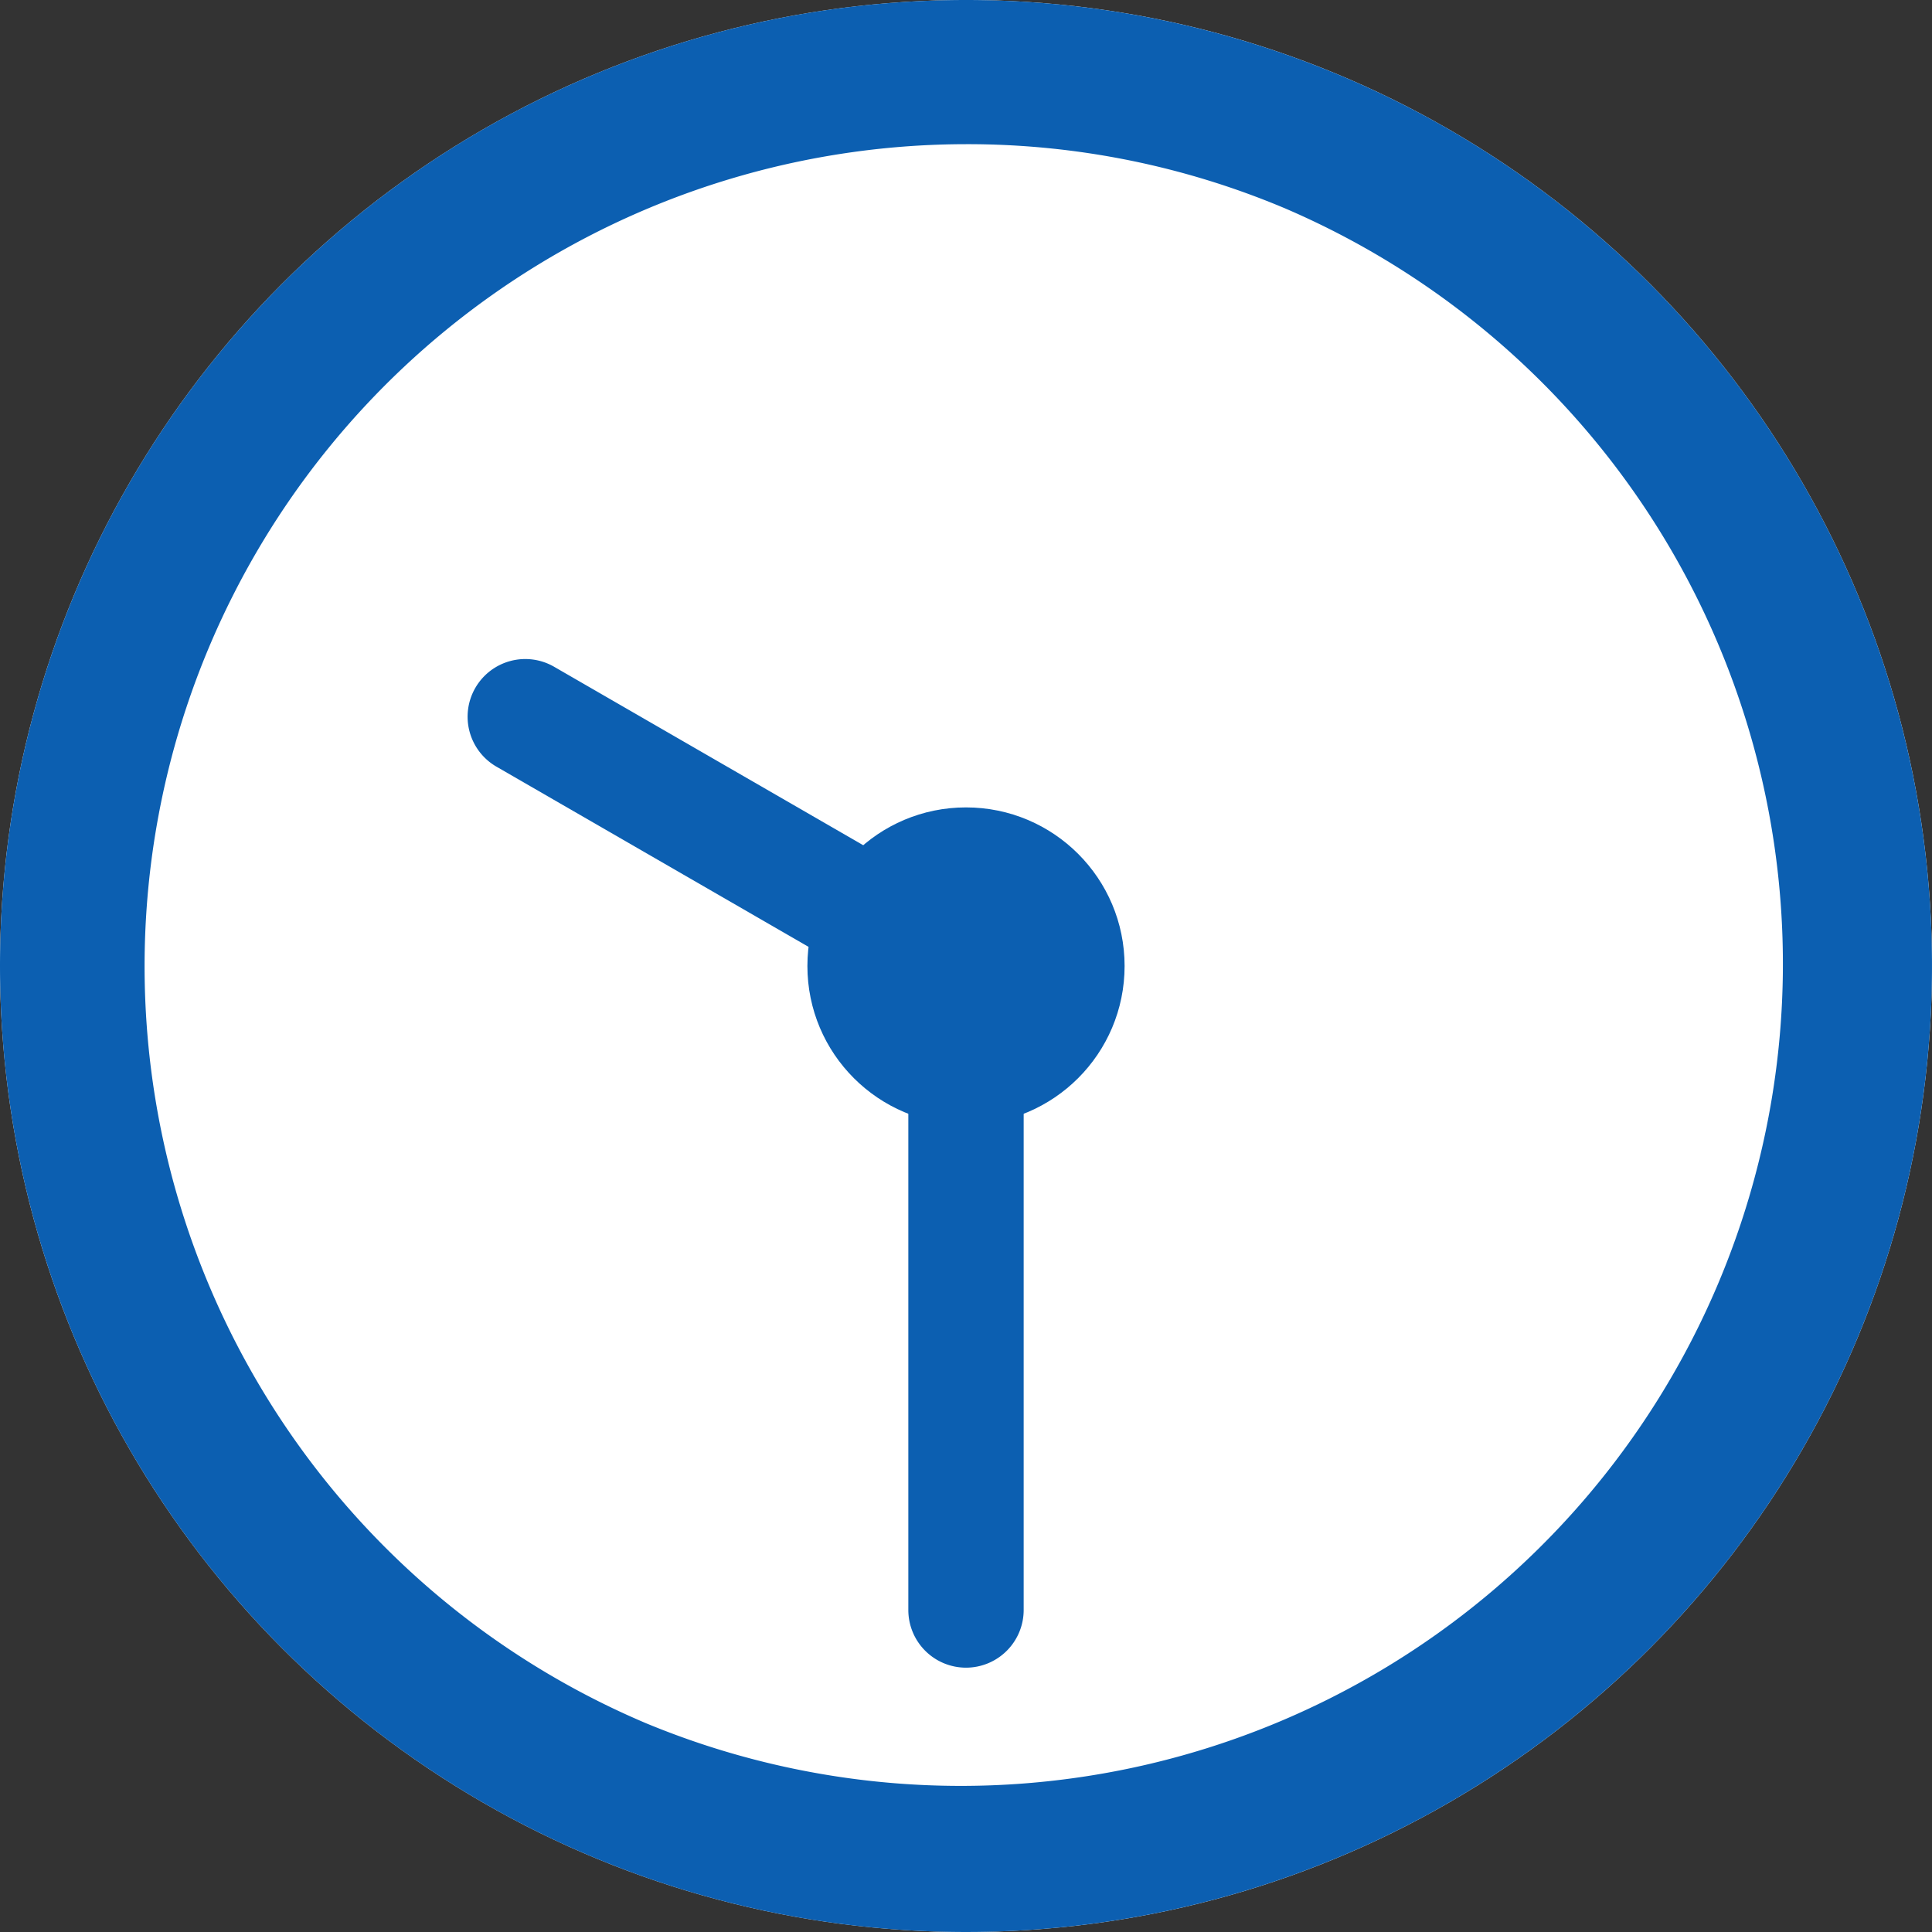
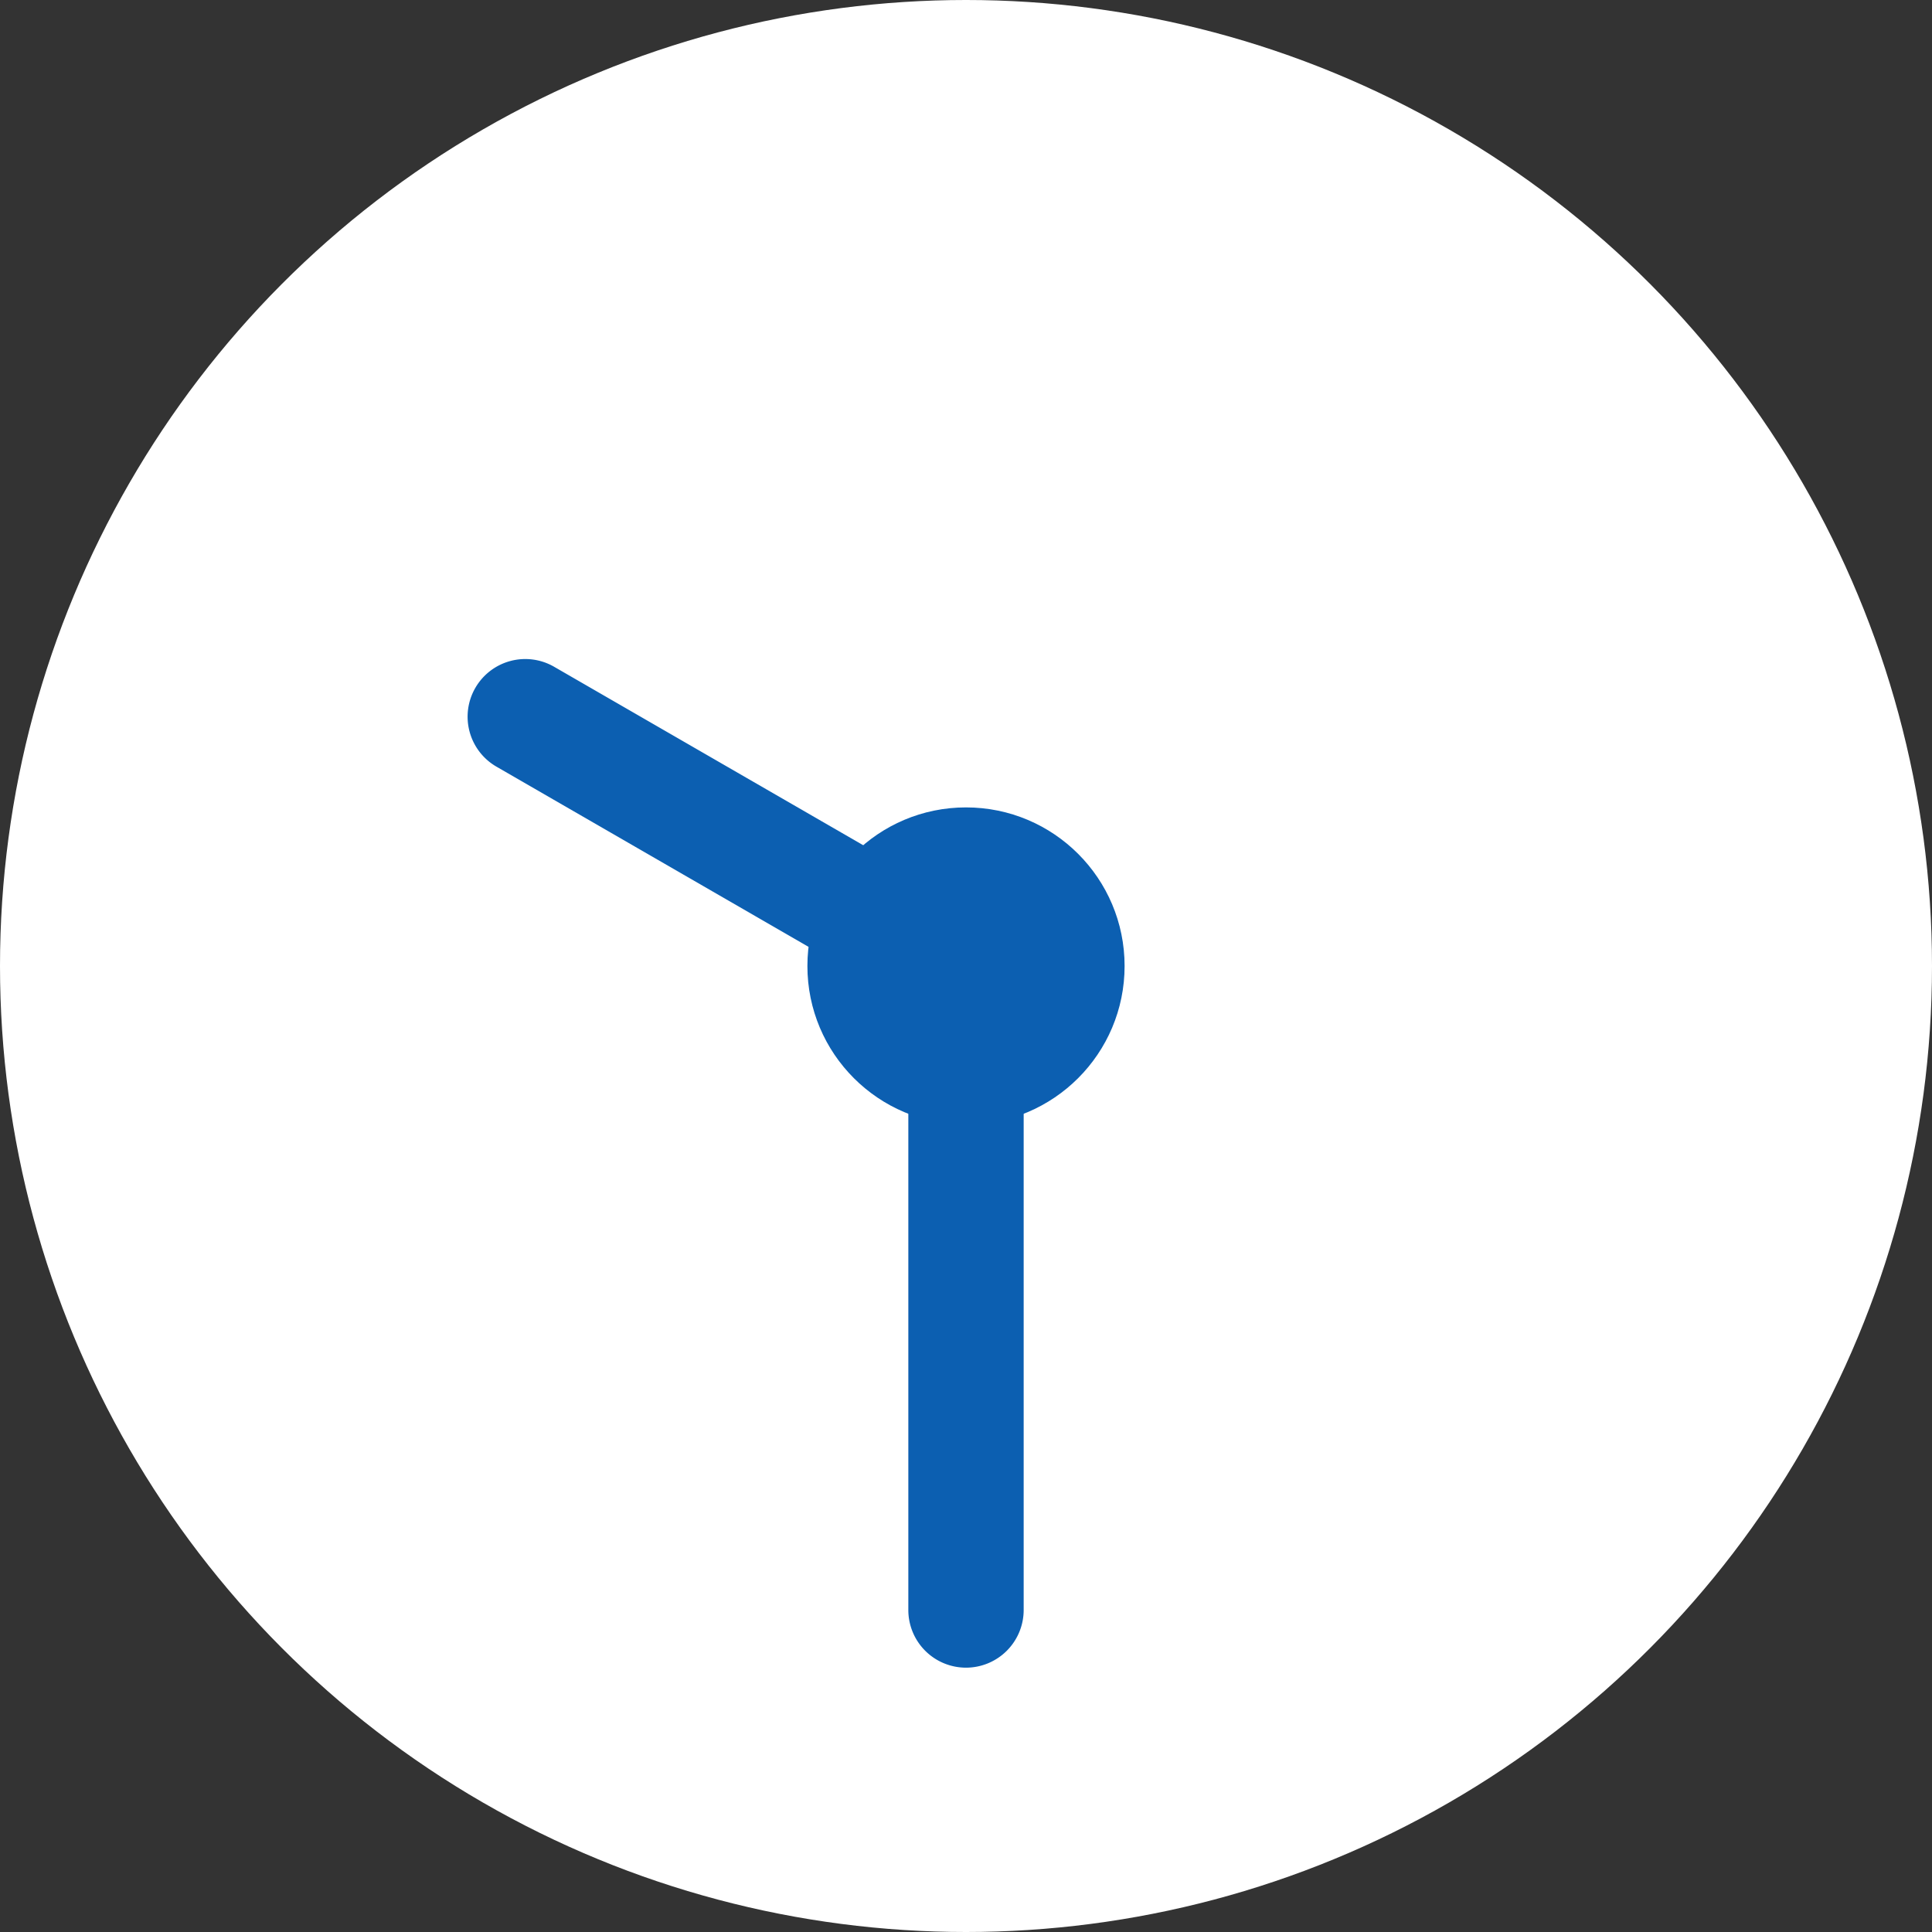
<svg xmlns="http://www.w3.org/2000/svg" width="67" height="67" viewBox="0 0 67 67">
  <rect x="0" y="0" width="67" height="67" fill="#333333" stroke="none" />
  <g transform="translate(-515 -2316)">
    <circle cx="33.5" cy="33.5" r="33.5" transform="translate(515 2316)" fill="#fff" />
-     <path d="M33.5,5A28.509,28.509,0,0,0,22.408,59.762,28.509,28.509,0,0,0,44.592,7.238,28.317,28.317,0,0,0,33.5,5m0-5A33.5,33.5,0,1,1,0,33.5,33.5,33.5,0,0,1,33.5,0Z" transform="translate(515 2316)" fill="#0c5fb1" />
    <path d="M0,24.333a2,2,0,0,1-2-2V0A2,2,0,0,1,0-2,2,2,0,0,1,2,0V22.333A2,2,0,0,1,0,24.333Z" transform="translate(548.5 2349.5)" fill="#0c5fb1" />
    <circle cx="5.5" cy="5.5" r="5.5" transform="translate(543 2344)" fill="#0c5fb1" />
    <path d="M3.621,21.39a2,2,0,0,1-2-2V2.1a2,2,0,1,1,4,0V19.39A2,2,0,0,1,3.621,21.39Z" transform="translate(551.819 2347.414) rotate(120)" fill="#0c5fb1" />
  </g>
</svg>